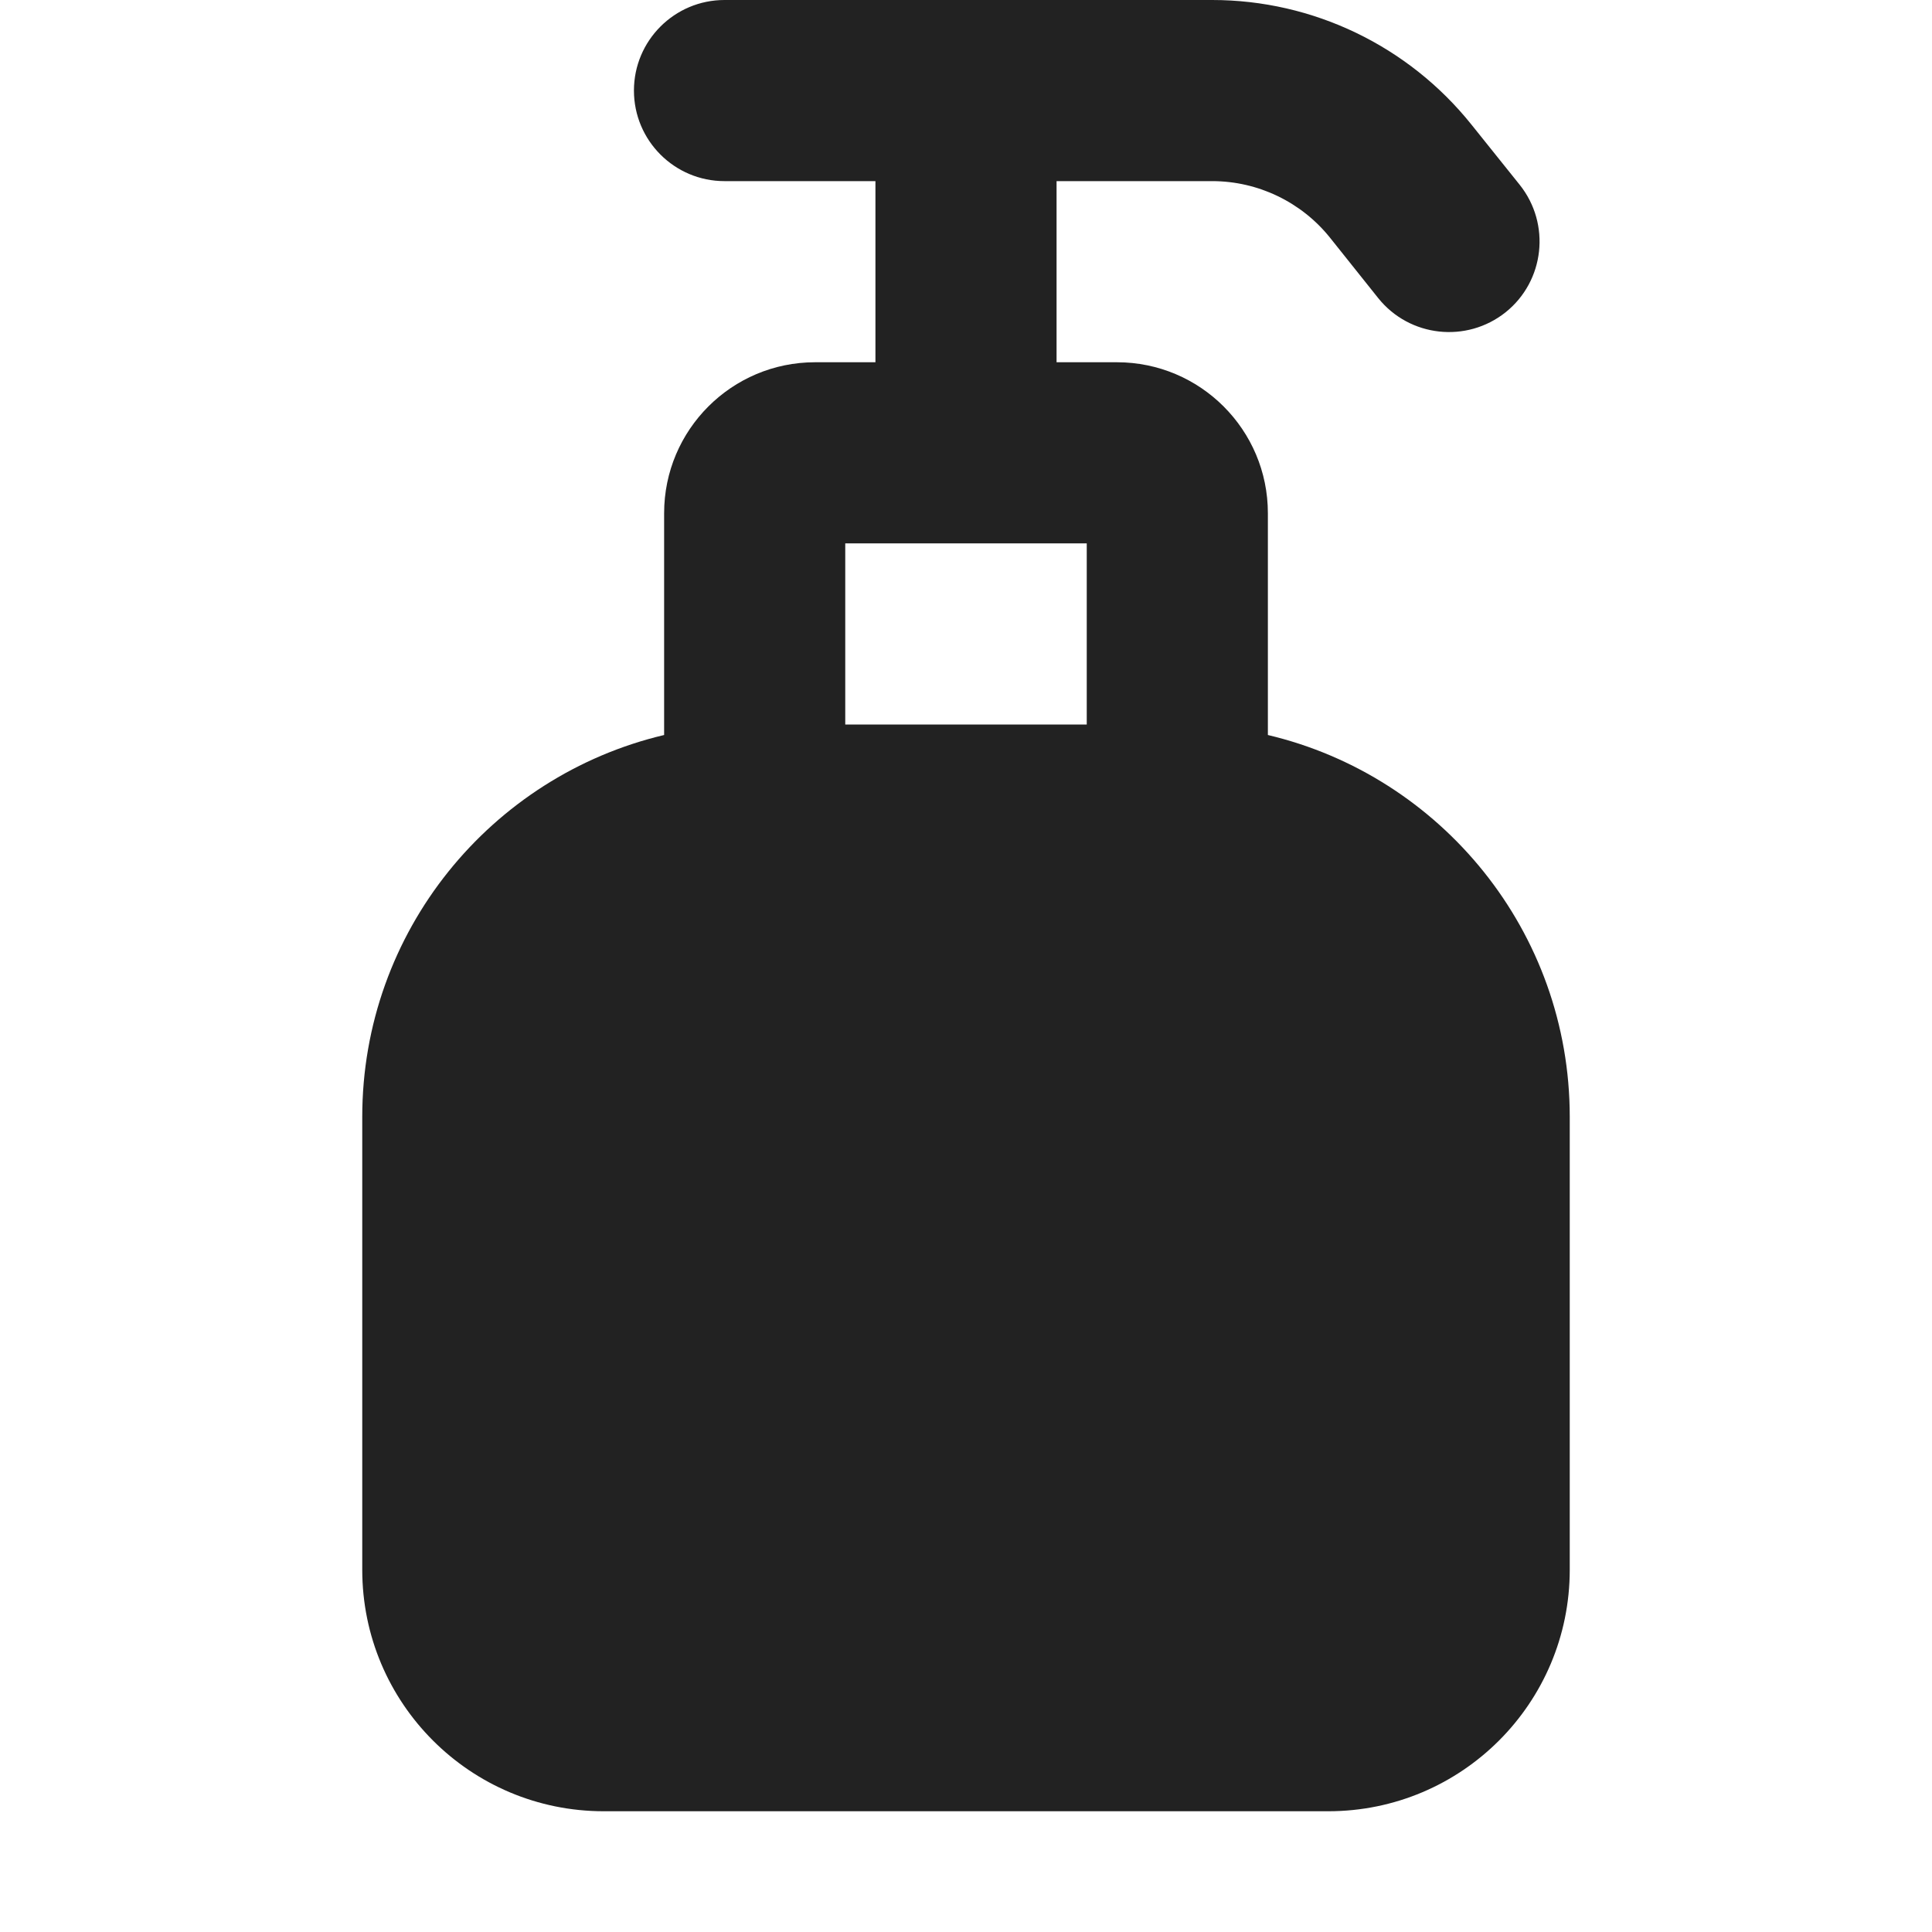
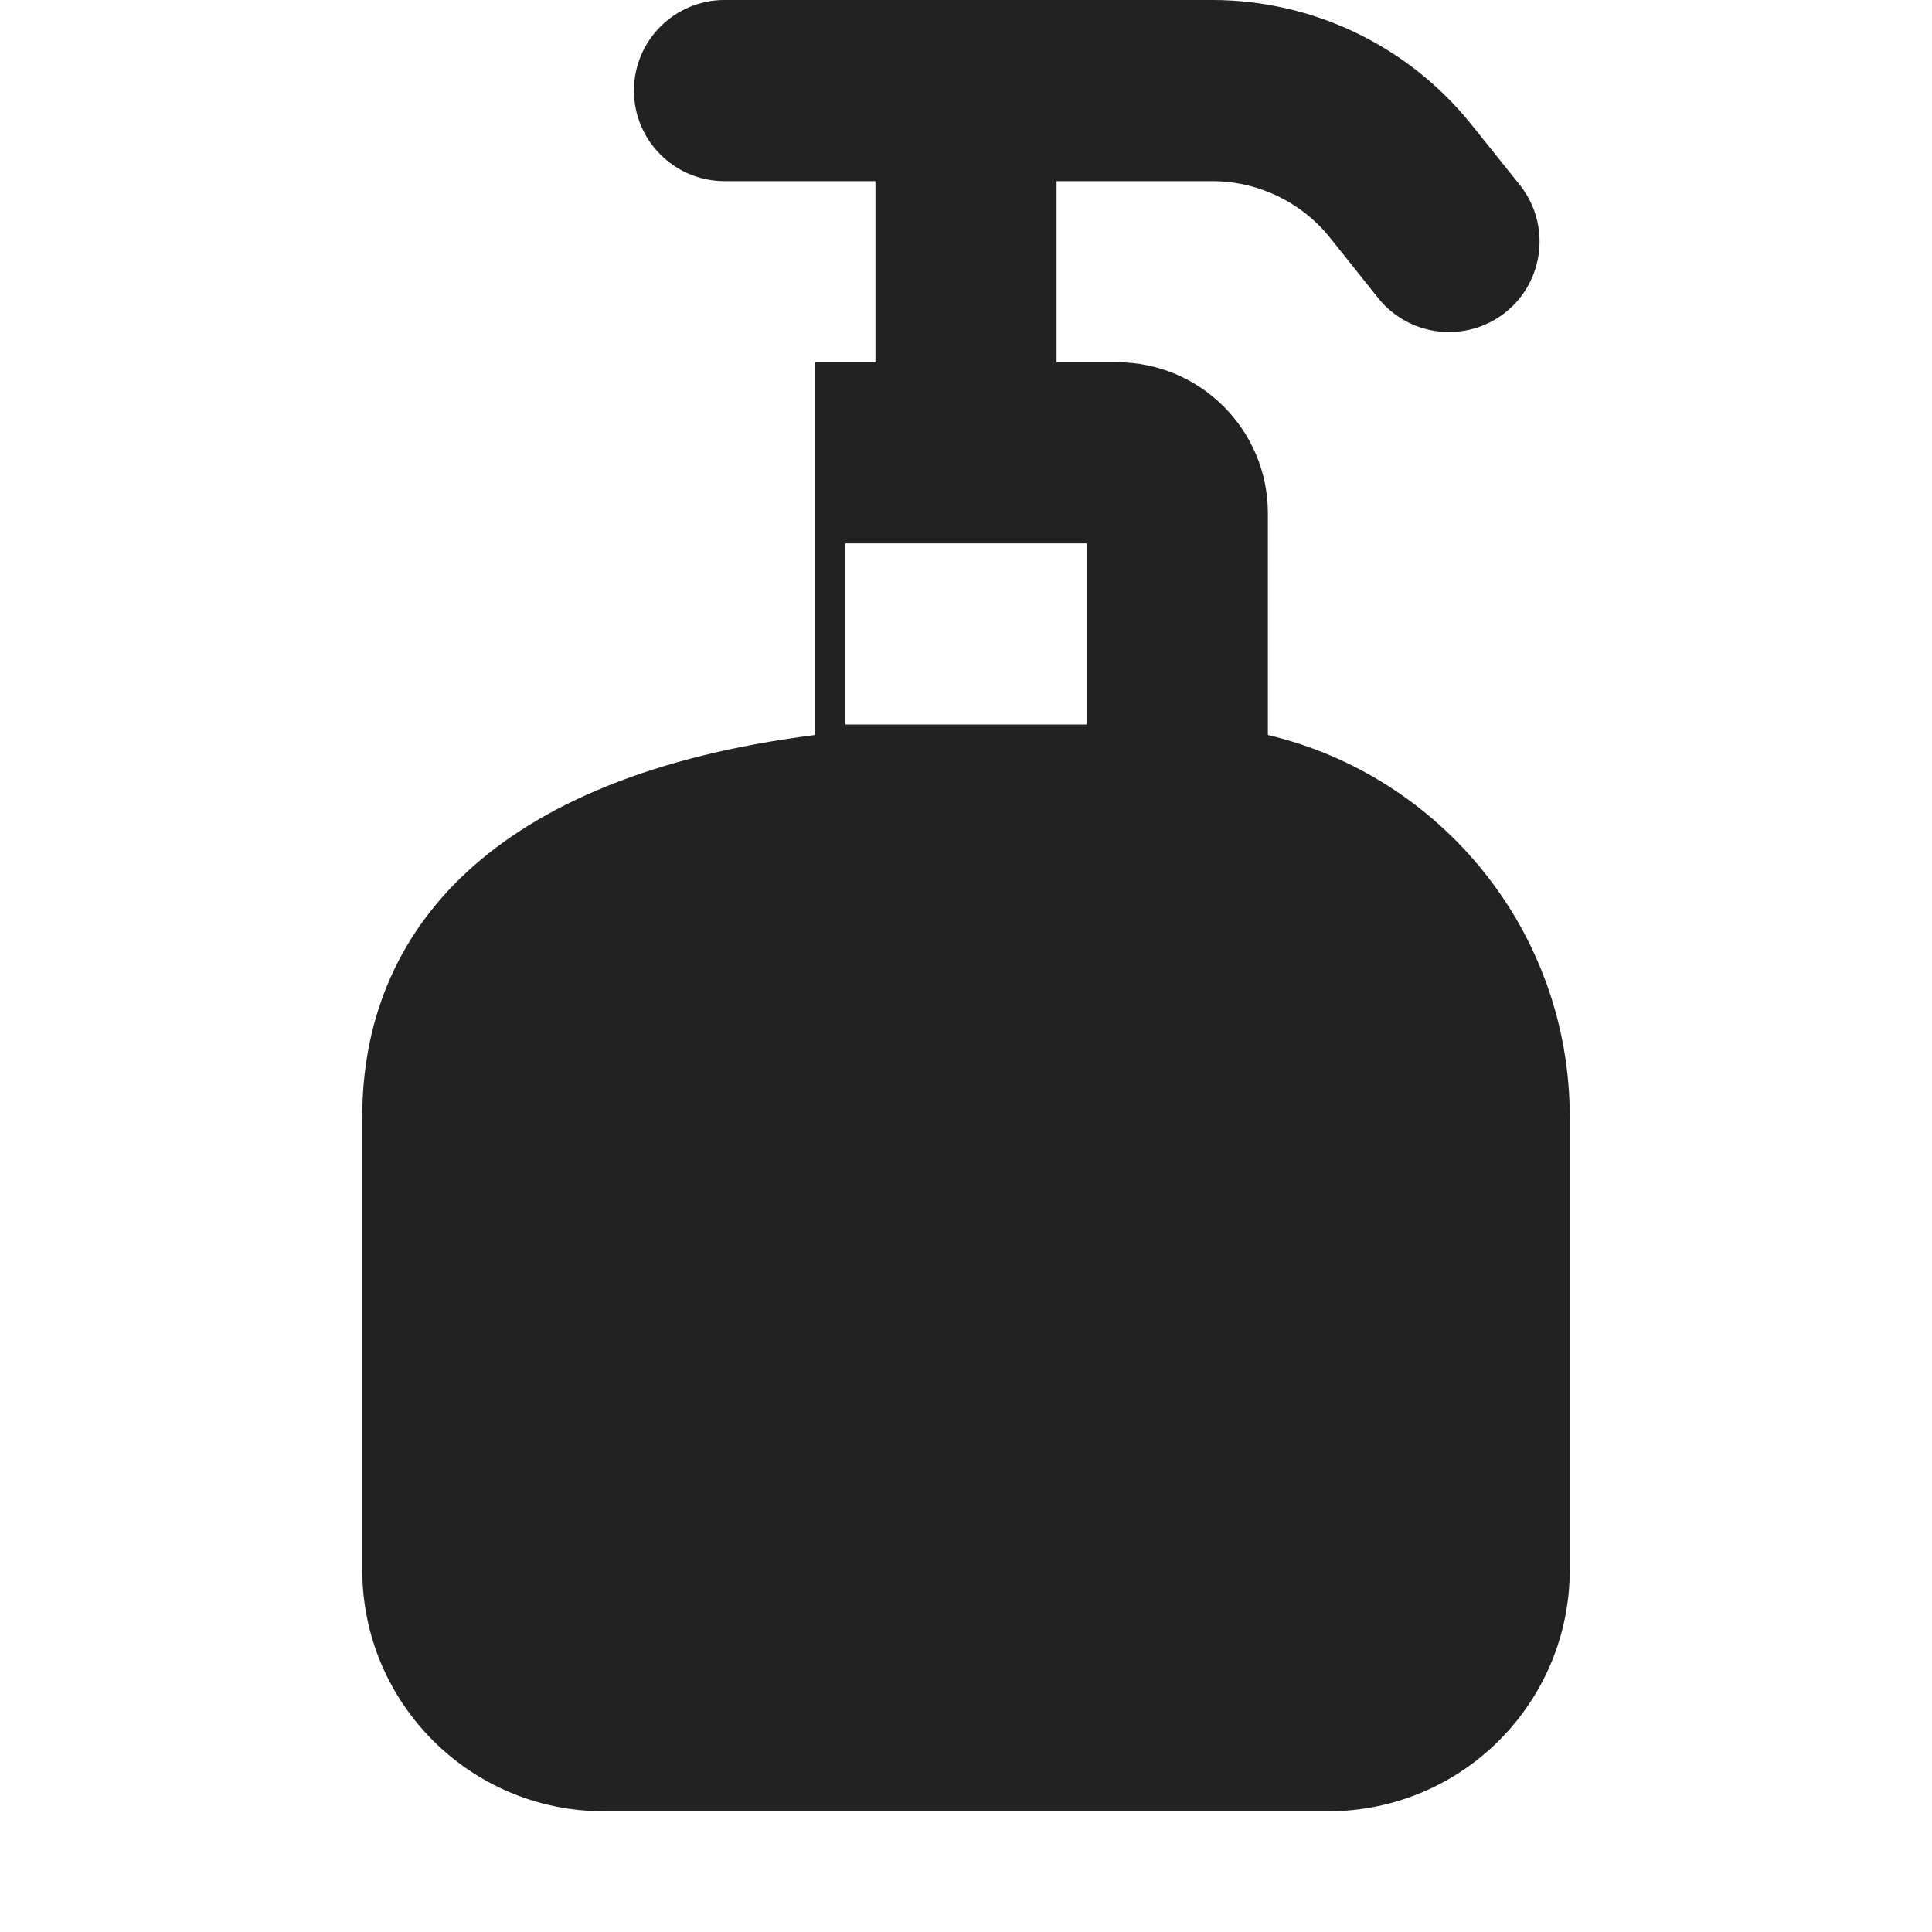
<svg xmlns="http://www.w3.org/2000/svg" width="16" height="16" viewBox="0 0 16 16" fill="none">
-   <path fill-rule="evenodd" clip-rule="evenodd" d="M6 0C5.586 0 5.25 0.336 5.25 0.75C5.25 1.164 5.586 1.5 6 1.5H7.25V3H6.75C6.06 3 5.5 3.56 5.5 4.25V6.087C4.067 6.426 3 7.713 3 9.25V13C3 14.105 3.895 15 5 15H11C12.105 15 13 14.105 13 13V9.25C13 7.713 11.933 6.426 10.5 6.087V4.25C10.5 3.56 9.94 3 9.25 3H8.75V1.5H10.039C10.418 1.5 10.778 1.673 11.015 1.969L11.414 2.469C11.673 2.792 12.145 2.844 12.469 2.586C12.792 2.327 12.844 1.855 12.586 1.531L12.186 1.032C11.664 0.38 10.874 0 10.039 0H6ZM9 6V4.5H7V6H9Z" fill="#222222" />
+   <path fill-rule="evenodd" clip-rule="evenodd" d="M6 0C5.586 0 5.25 0.336 5.25 0.75C5.25 1.164 5.586 1.5 6 1.5H7.25V3H6.75V6.087C4.067 6.426 3 7.713 3 9.25V13C3 14.105 3.895 15 5 15H11C12.105 15 13 14.105 13 13V9.25C13 7.713 11.933 6.426 10.5 6.087V4.25C10.5 3.56 9.94 3 9.25 3H8.75V1.5H10.039C10.418 1.5 10.778 1.673 11.015 1.969L11.414 2.469C11.673 2.792 12.145 2.844 12.469 2.586C12.792 2.327 12.844 1.855 12.586 1.531L12.186 1.032C11.664 0.38 10.874 0 10.039 0H6ZM9 6V4.5H7V6H9Z" fill="#222222" />
</svg>